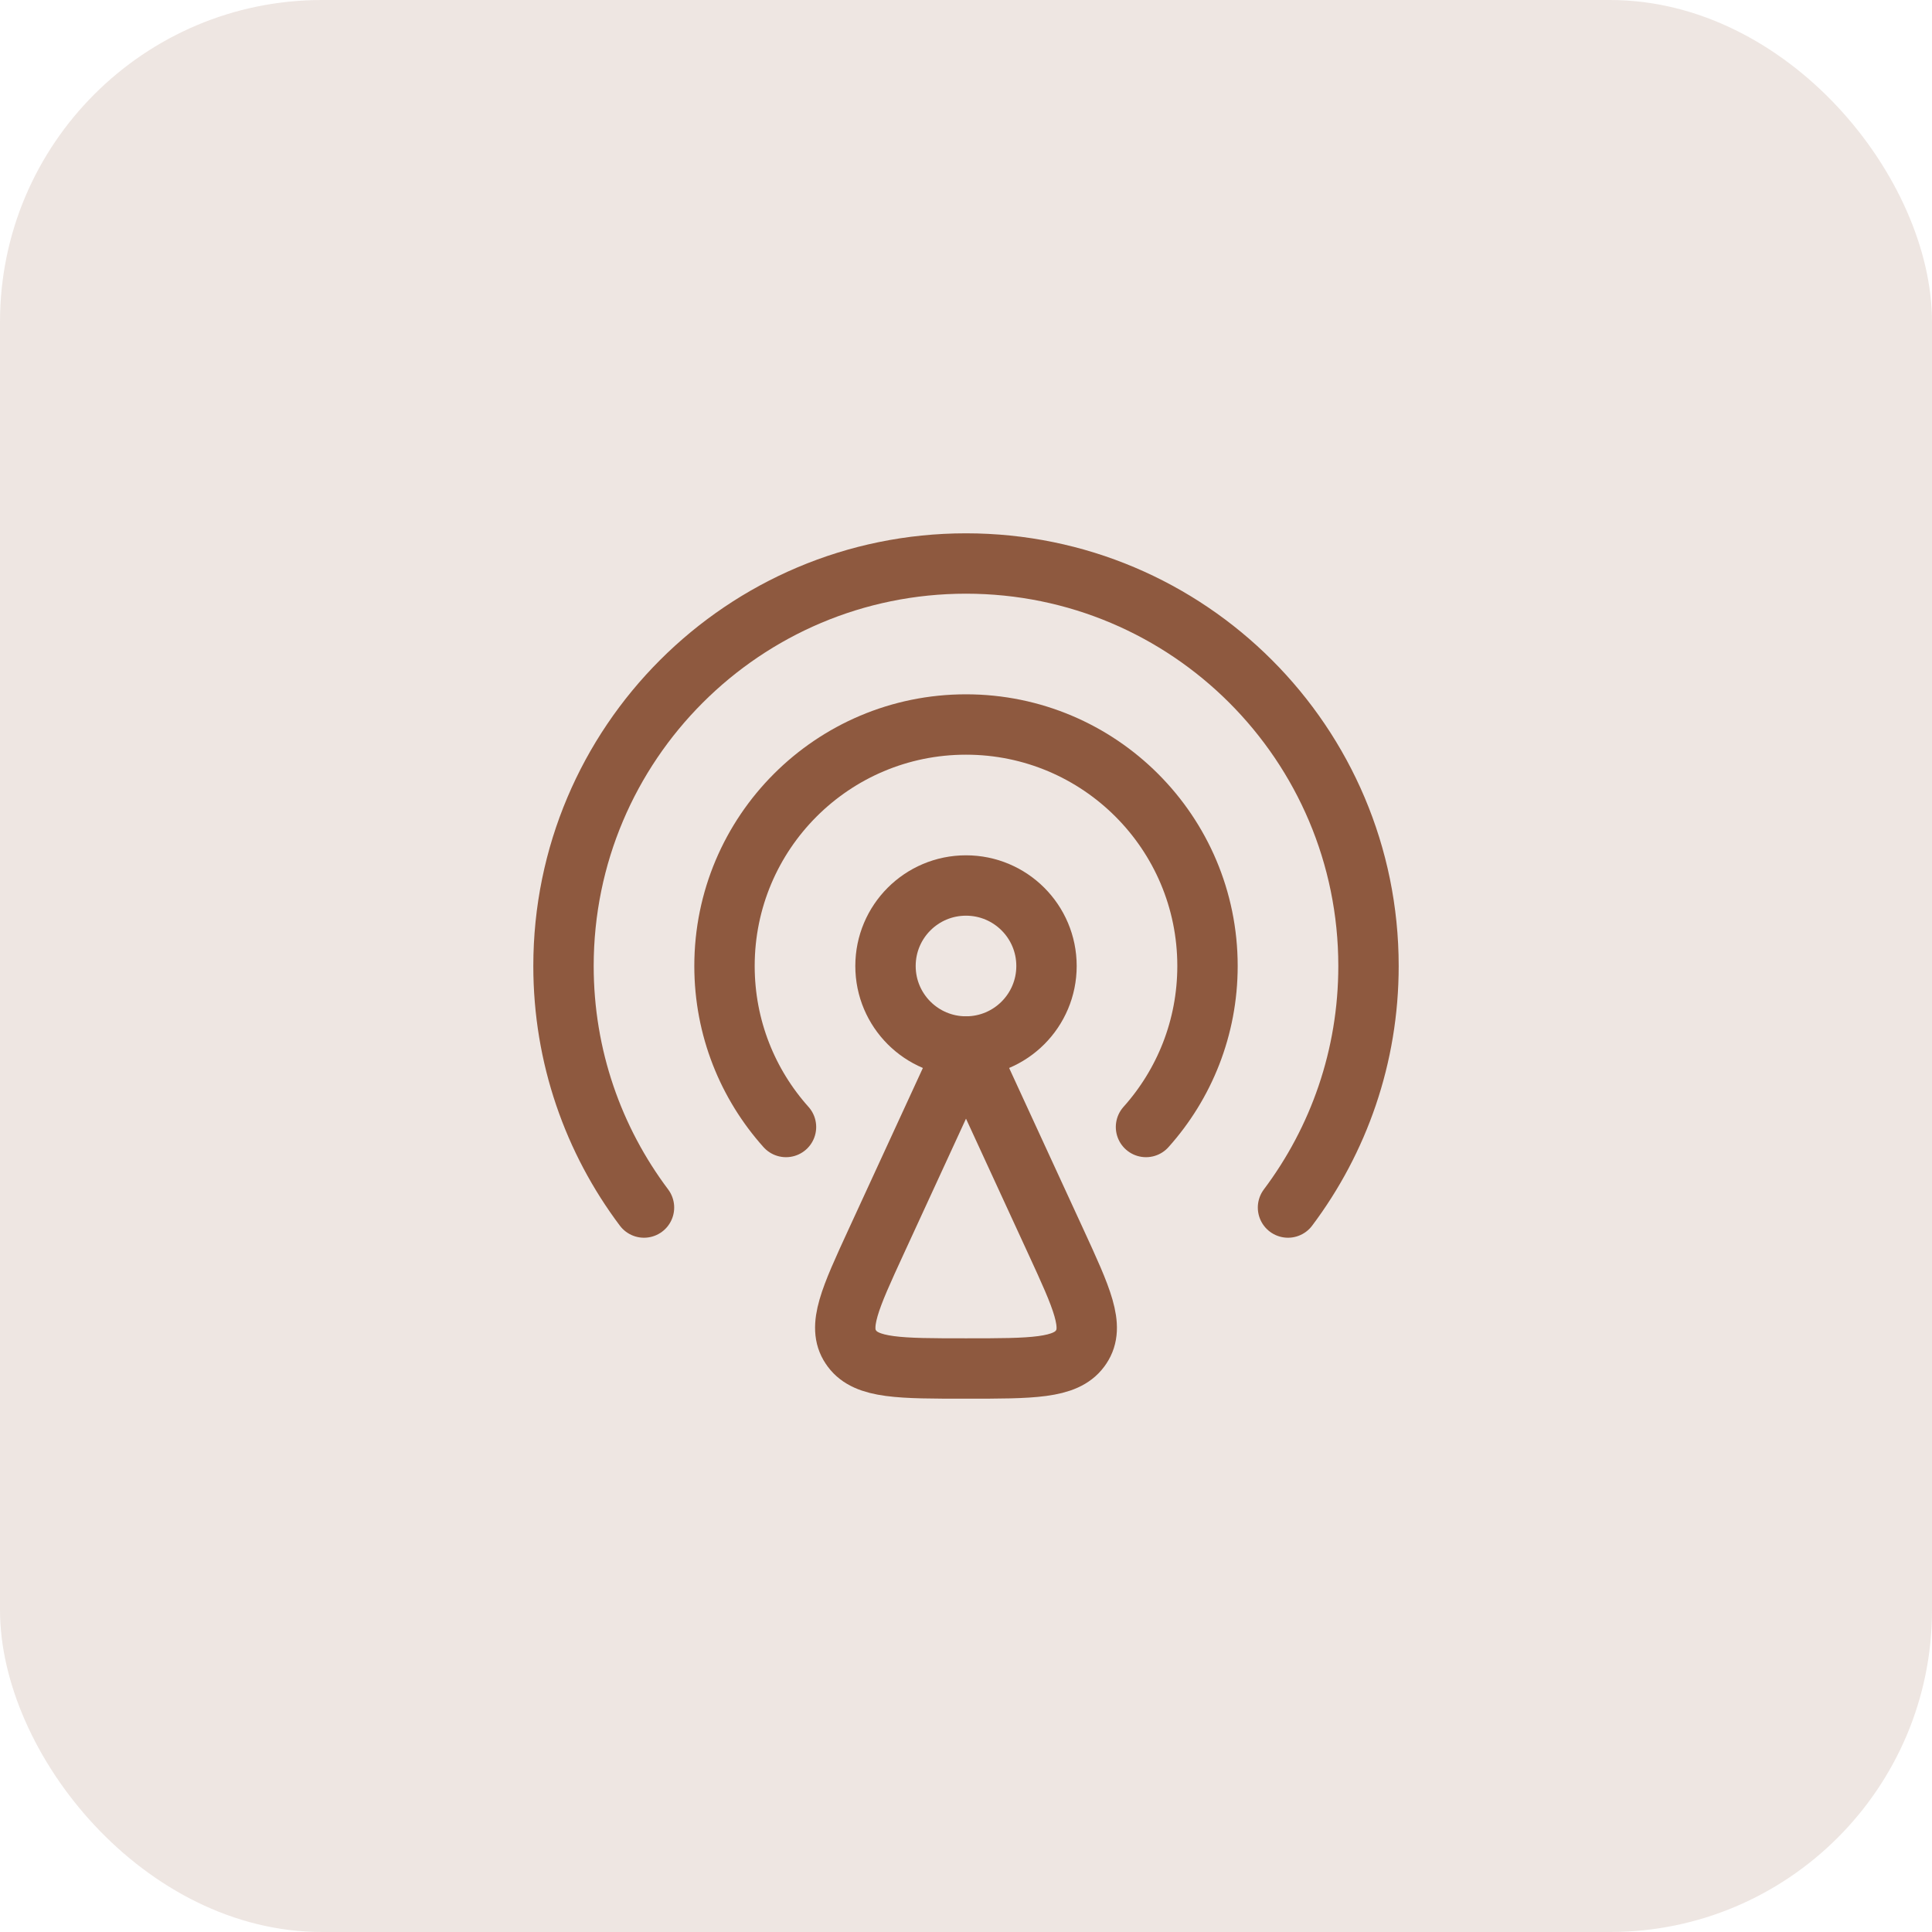
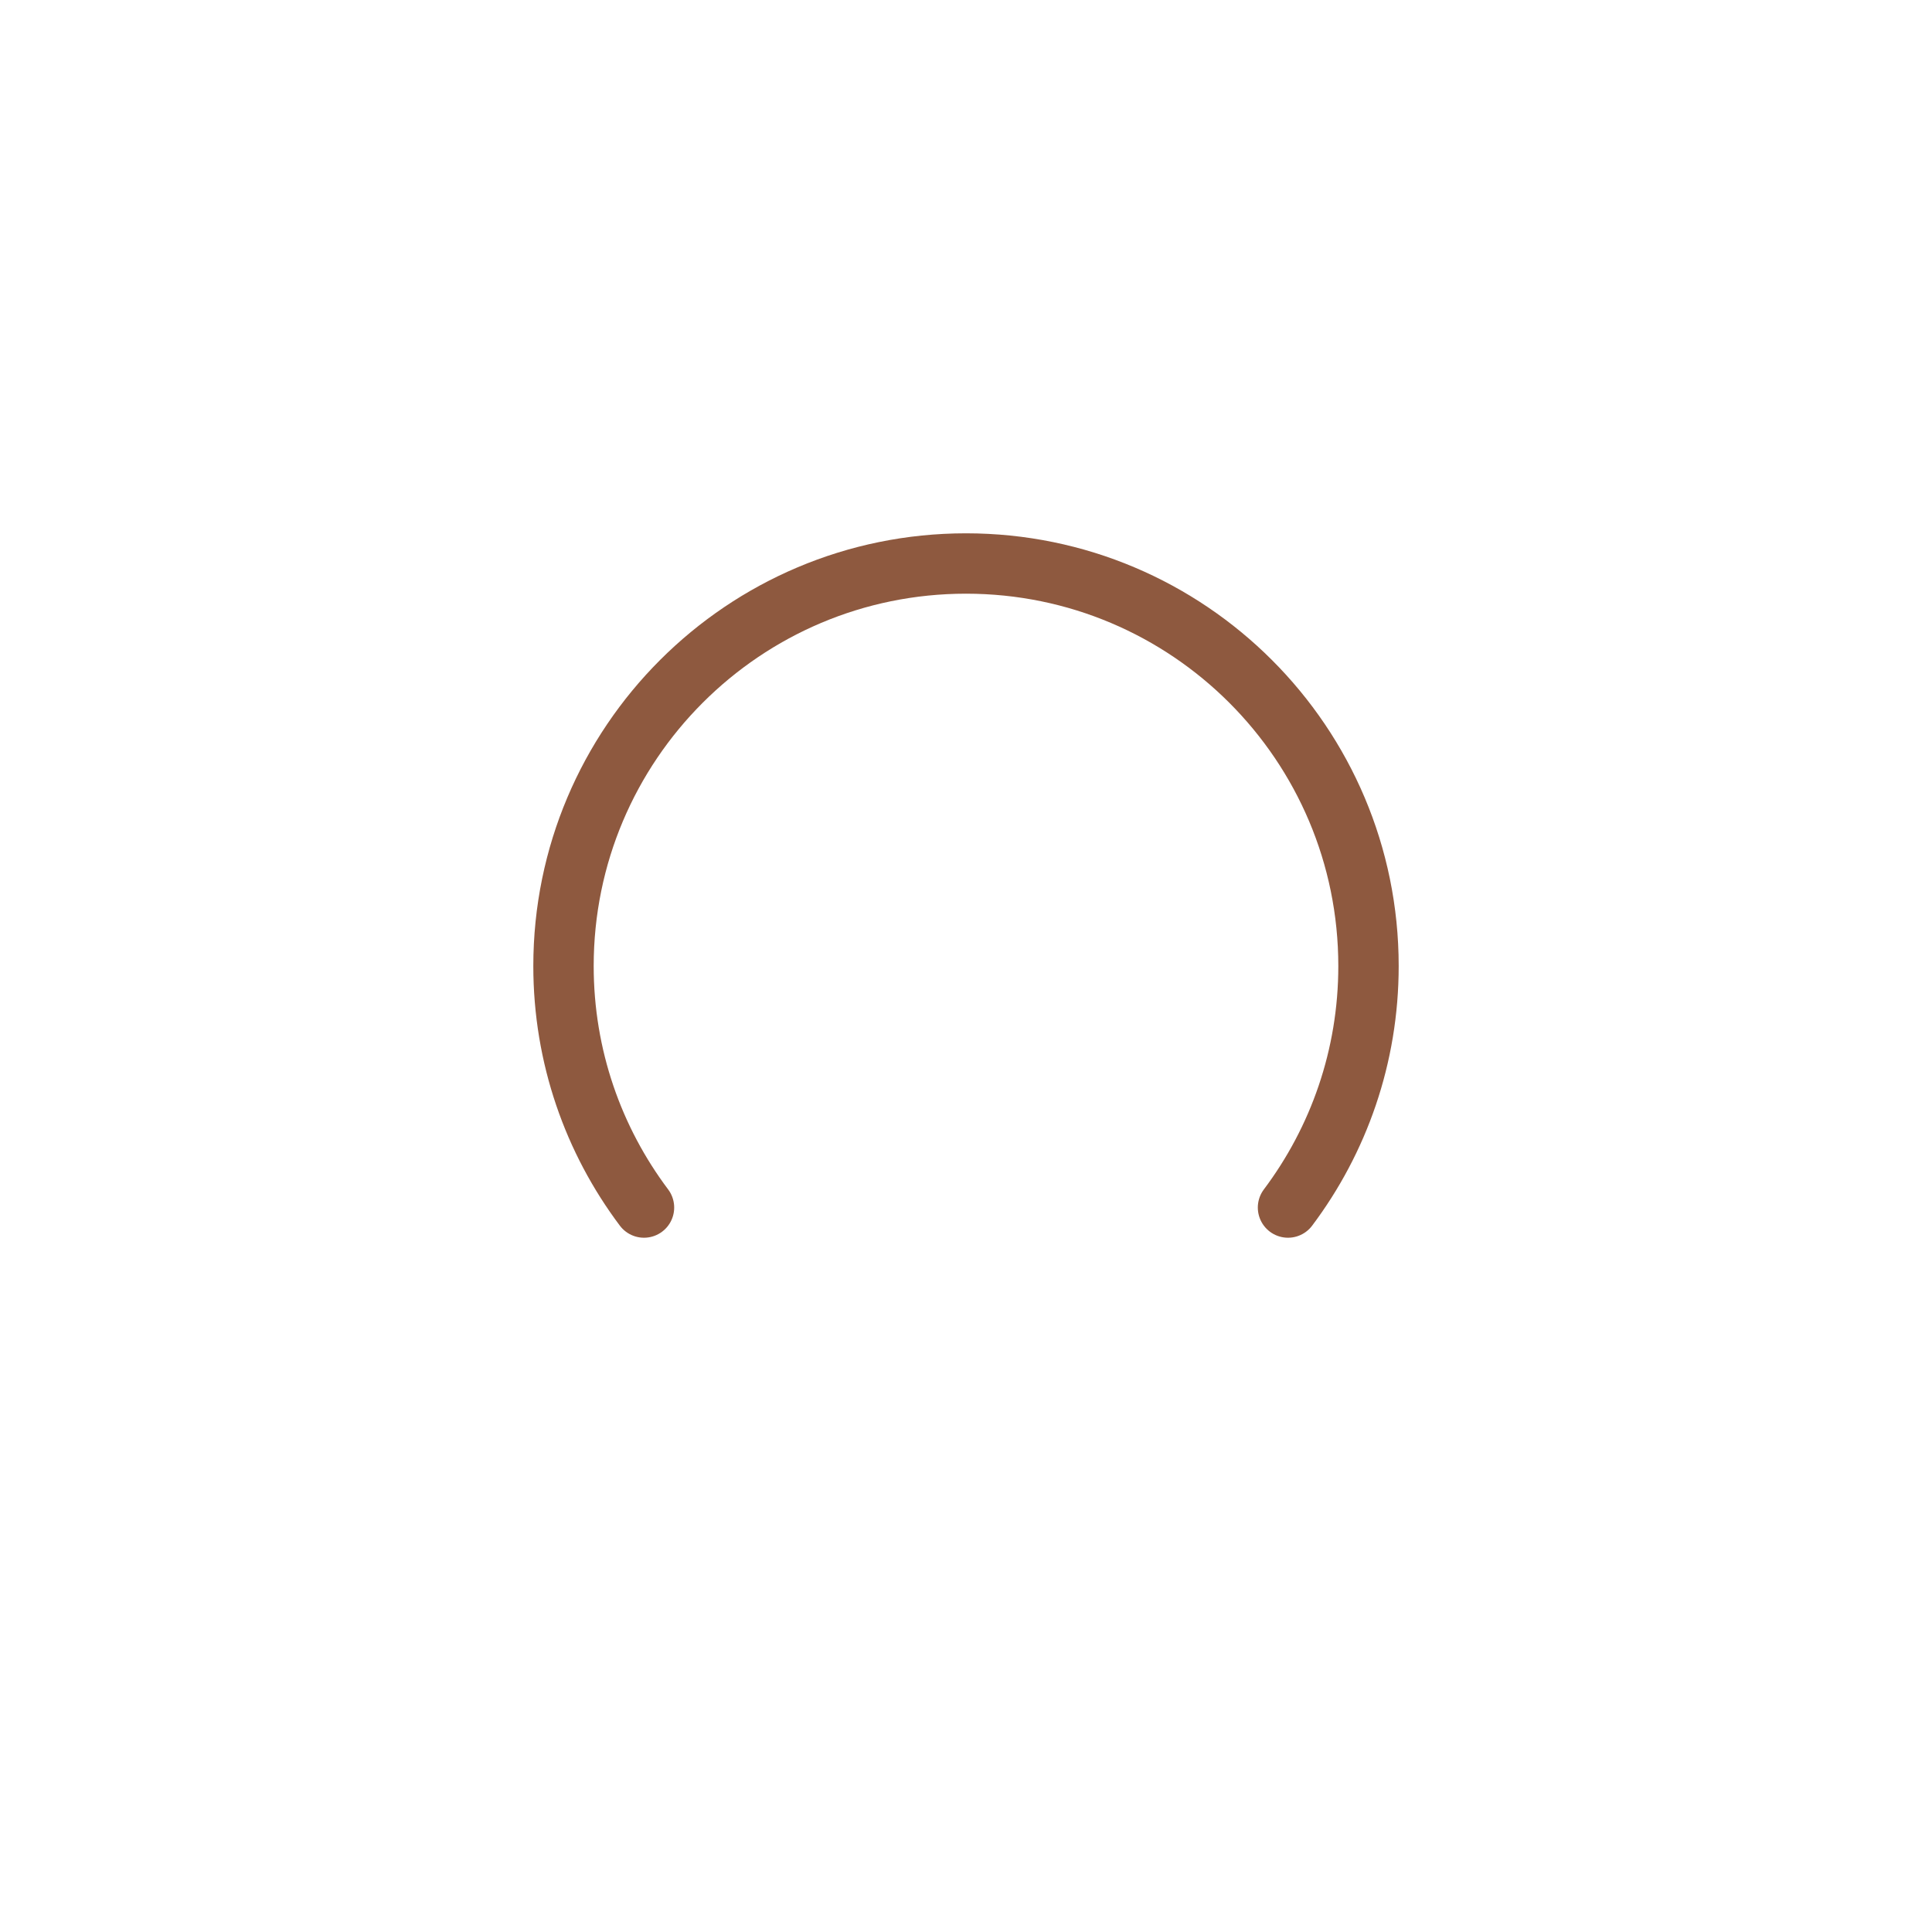
<svg xmlns="http://www.w3.org/2000/svg" width="48" height="48" viewBox="0 0 48 48" fill="none">
-   <rect width="48" height="48" rx="8" fill="#8E593F" fill-opacity="0.15" />
-   <path d="M21.767 30.849L24 26L26.233 30.849C26.88 32.255 27.204 32.958 26.861 33.466C26.852 33.48 26.842 33.493 26.832 33.507C26.466 34 25.644 34 24 34C22.356 34 21.534 34 21.168 33.507C21.158 33.493 21.148 33.48 21.139 33.466C20.796 32.958 21.12 32.255 21.767 30.849Z" stroke="#8E593F" stroke-width="1.5" stroke-linecap="round" stroke-linejoin="round" />
-   <path d="M24 26C25.105 26 26 25.105 26 24C26 22.895 25.105 22 24 22C22.895 22 22 22.895 22 24C22 25.105 22.895 26 24 26Z" stroke="#8E593F" stroke-width="1.5" stroke-linecap="round" />
  <path d="M16 30.001C14.744 28.329 14 26.252 14 24C14 18.477 18.477 14 24 14C29.523 14 34 18.477 34 24C34 26.252 33.256 28.329 32 30.001" stroke="#8E593F" stroke-width="1.5" stroke-linecap="round" />
-   <path d="M19.528 28C18.578 26.939 18 25.537 18 24C18 20.686 20.686 18 24 18C27.314 18 30 20.686 30 24C30 25.537 29.422 26.939 28.472 28" stroke="#8E593F" stroke-width="1.5" stroke-linecap="round" />
</svg>